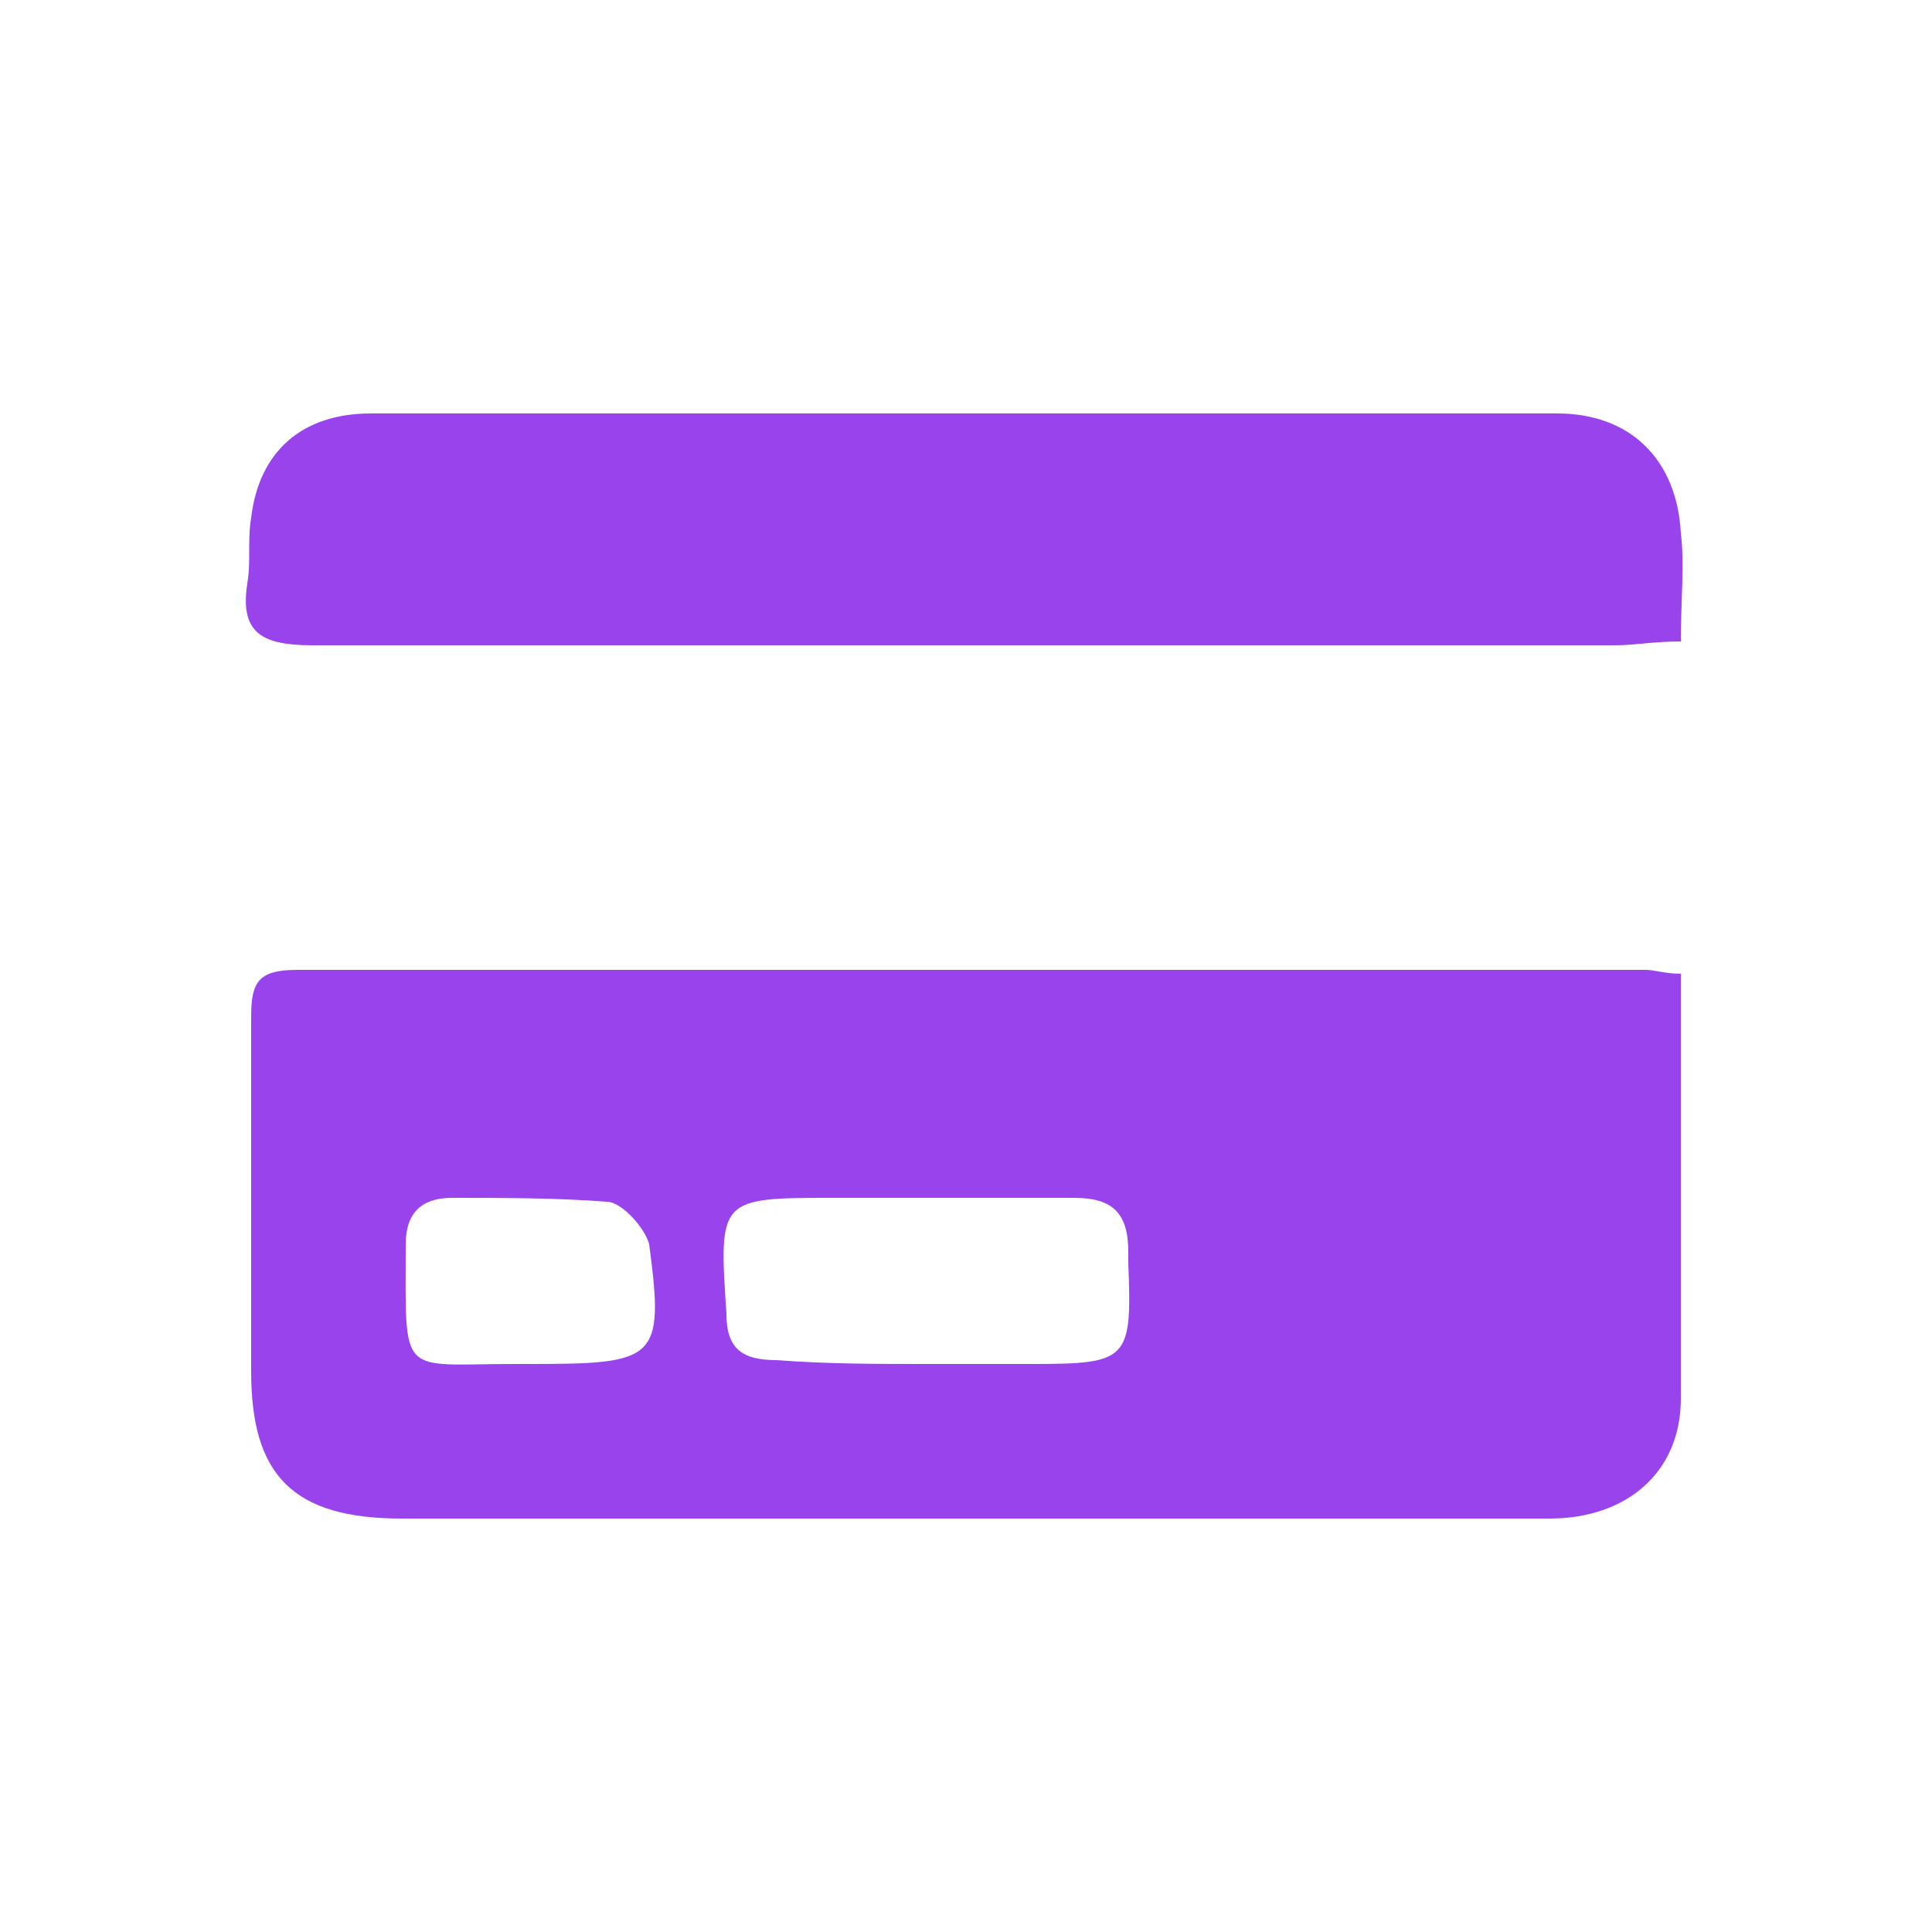
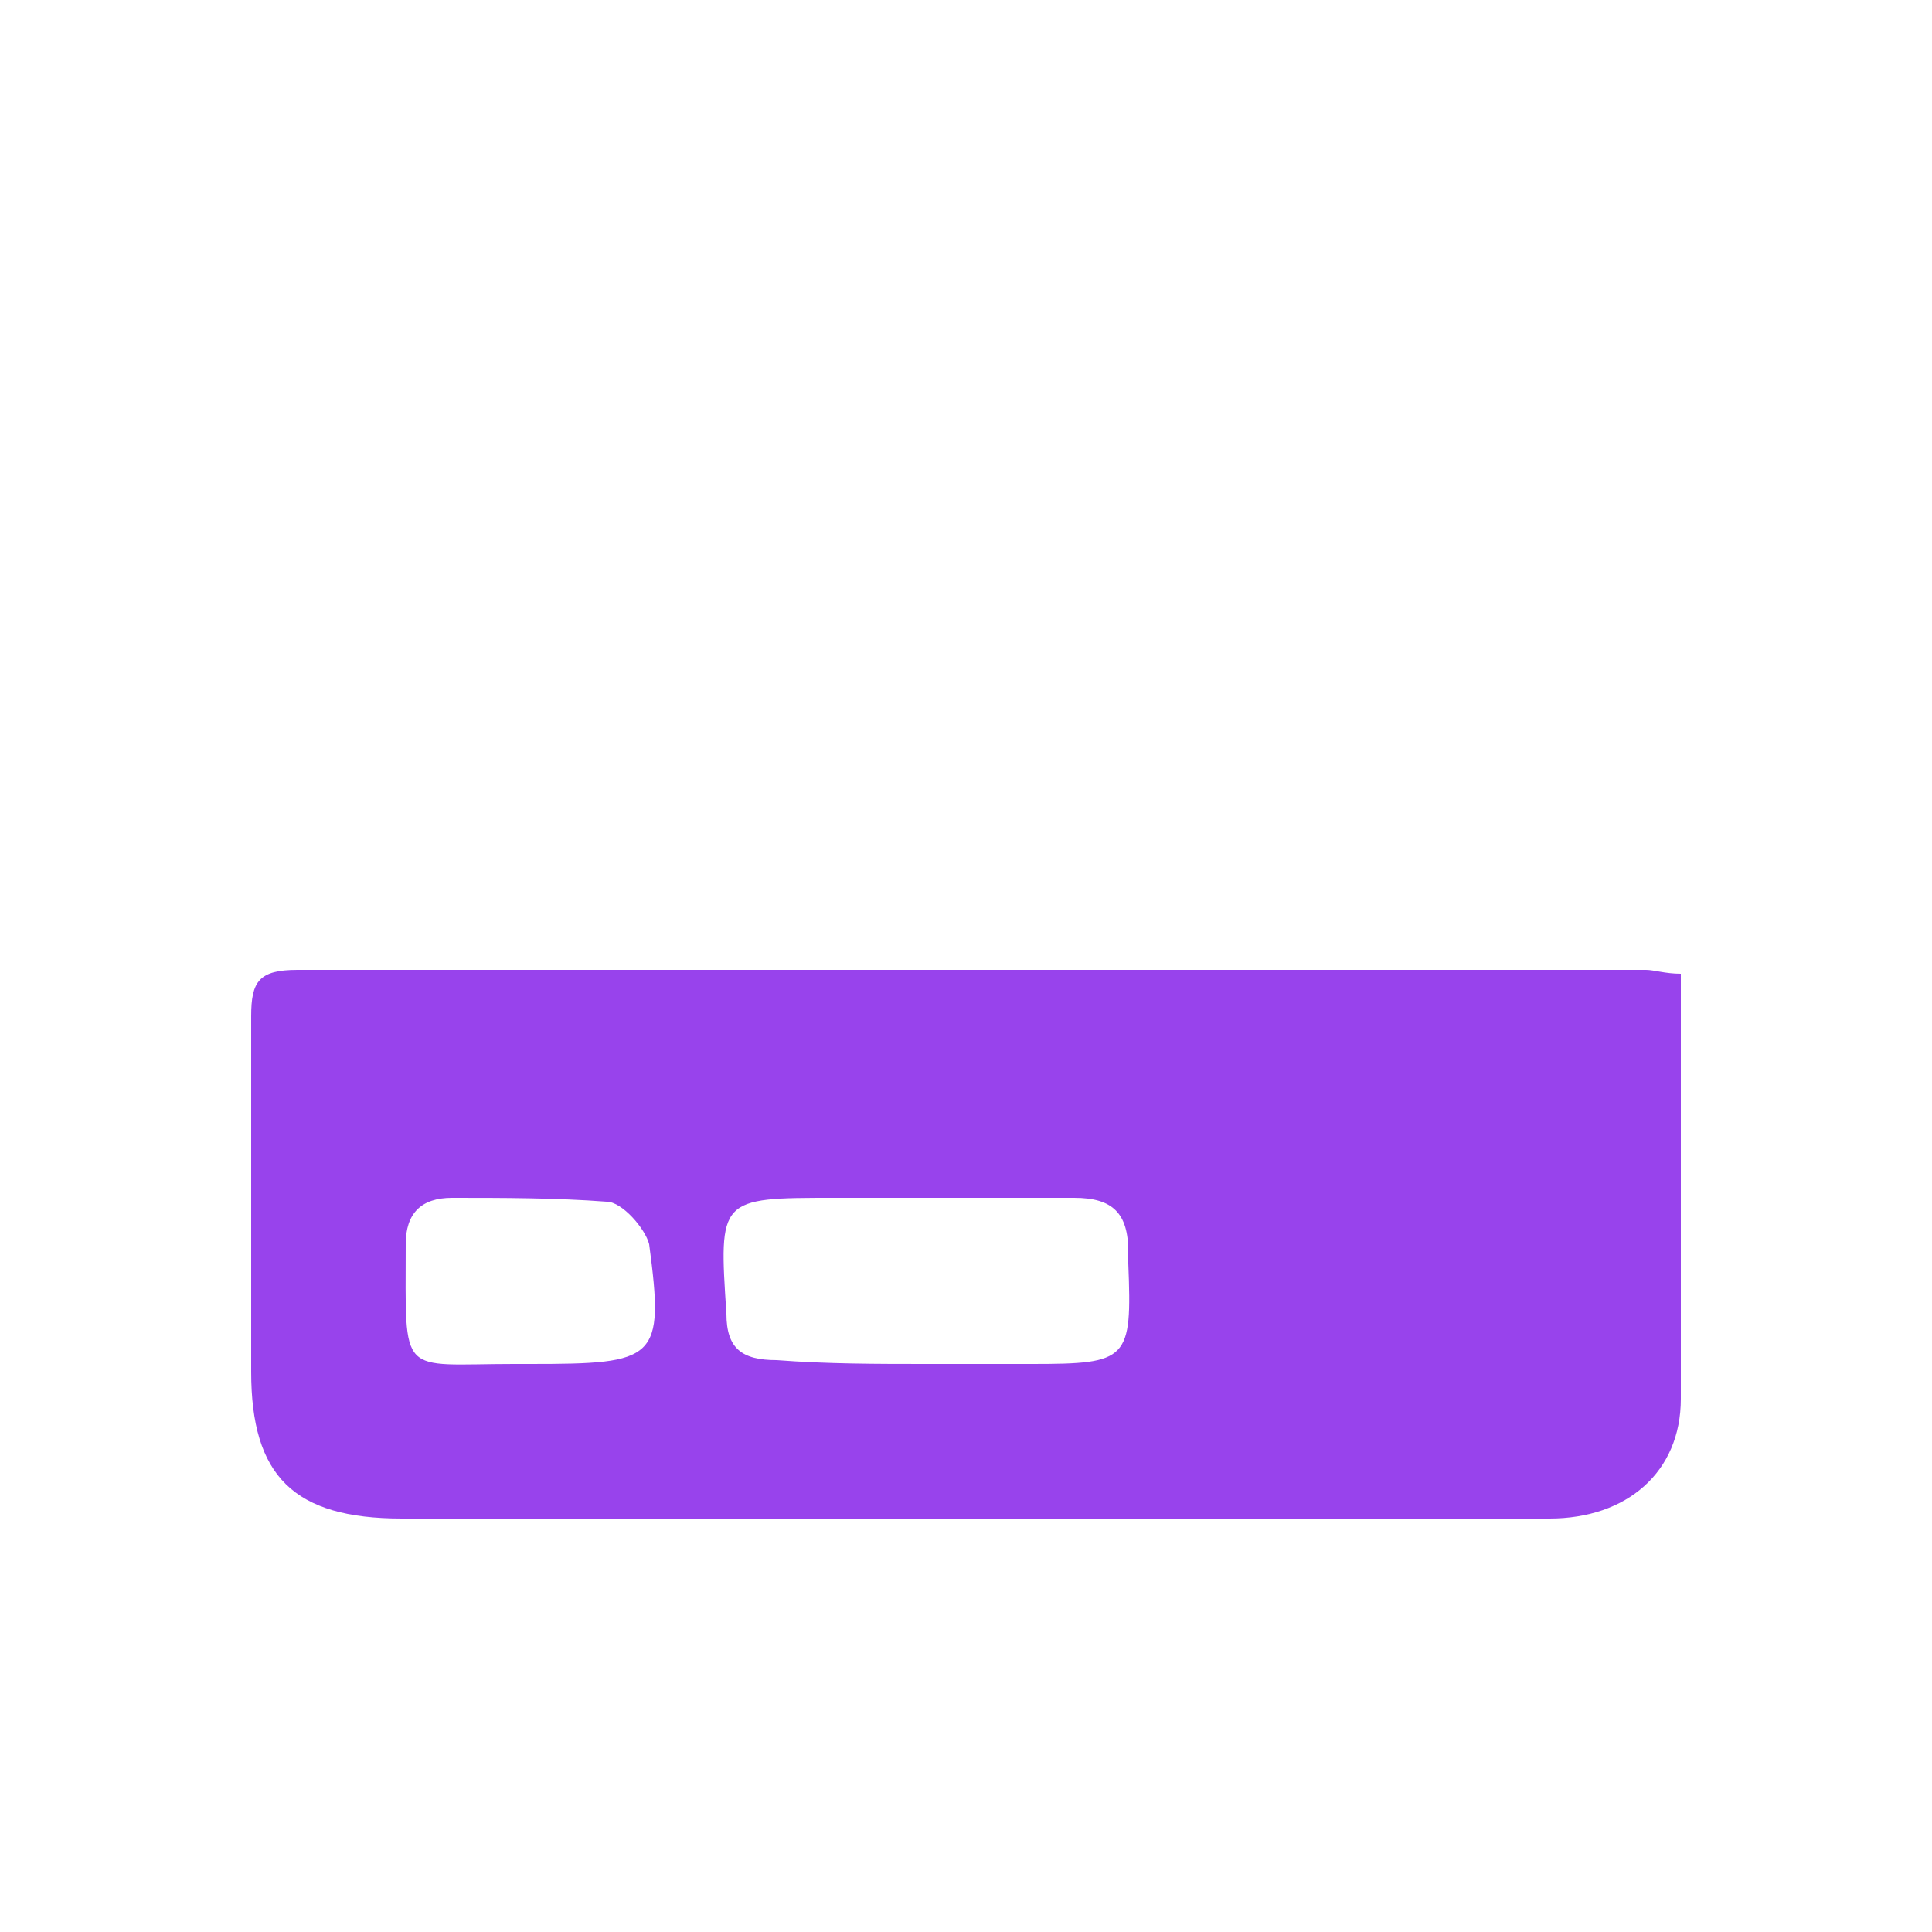
<svg xmlns="http://www.w3.org/2000/svg" version="1.1" id="Layer_1" x="0px" y="0px" viewBox="0 0 50 50" style="enable-background:new 0 0 50 50;" xml:space="preserve">
  <style type="text/css">
	.st0{fill:#9843EC;}
</style>
  <g>
    <path class="st0" d="M43.5,25.2c0,3.8,0,7.4,0,11c0,1.9-1.4,3.1-3.4,3.1c-4.2,0-8.3,0-12.5,0c-5.7,0-11.5,0-17.2,0   c-2.8,0-3.9-1.1-3.9-3.8c0-3.1,0-6.1,0-9.2c0-0.9,0.2-1.2,1.2-1.2c11.6,0,23.2,0,34.9,0C42.8,25.1,43.1,25.2,43.5,25.2z M24,35.3   c0.9,0,1.8,0,2.7,0c2.5,0,2.6-0.1,2.5-2.6c0-0.1,0-0.2,0-0.3c0-1-0.4-1.4-1.4-1.4c-2.1,0-4.1,0-6.2,0c-3,0-3,0-2.8,3   c0,0.9,0.4,1.2,1.3,1.2C21.4,35.3,22.7,35.3,24,35.3z M13.7,35.3c3.3,0,3.5-0.1,3.1-3.1c-0.1-0.4-0.7-1.1-1.1-1.1   c-1.3-0.1-2.7-0.1-4-0.1c-0.8,0-1.2,0.4-1.2,1.2c0,3.5-0.2,3.1,2.8,3.1C13.4,35.3,13.6,35.3,13.7,35.3z" />
-     <path class="st0" d="M43.5,16.6c-0.7,0-1.2,0.1-1.7,0.1c-11.2,0-22.5,0-33.7,0c-1.3,0-1.9-0.3-1.7-1.6c0.1-0.6,0-1.1,0.1-1.7   c0.2-1.7,1.3-2.7,3.1-2.7c10.2,0,20.5,0,30.7,0c1.9,0,3.1,1.2,3.2,3.1C43.6,14.6,43.5,15.5,43.5,16.6z" />
  </g>
</svg>